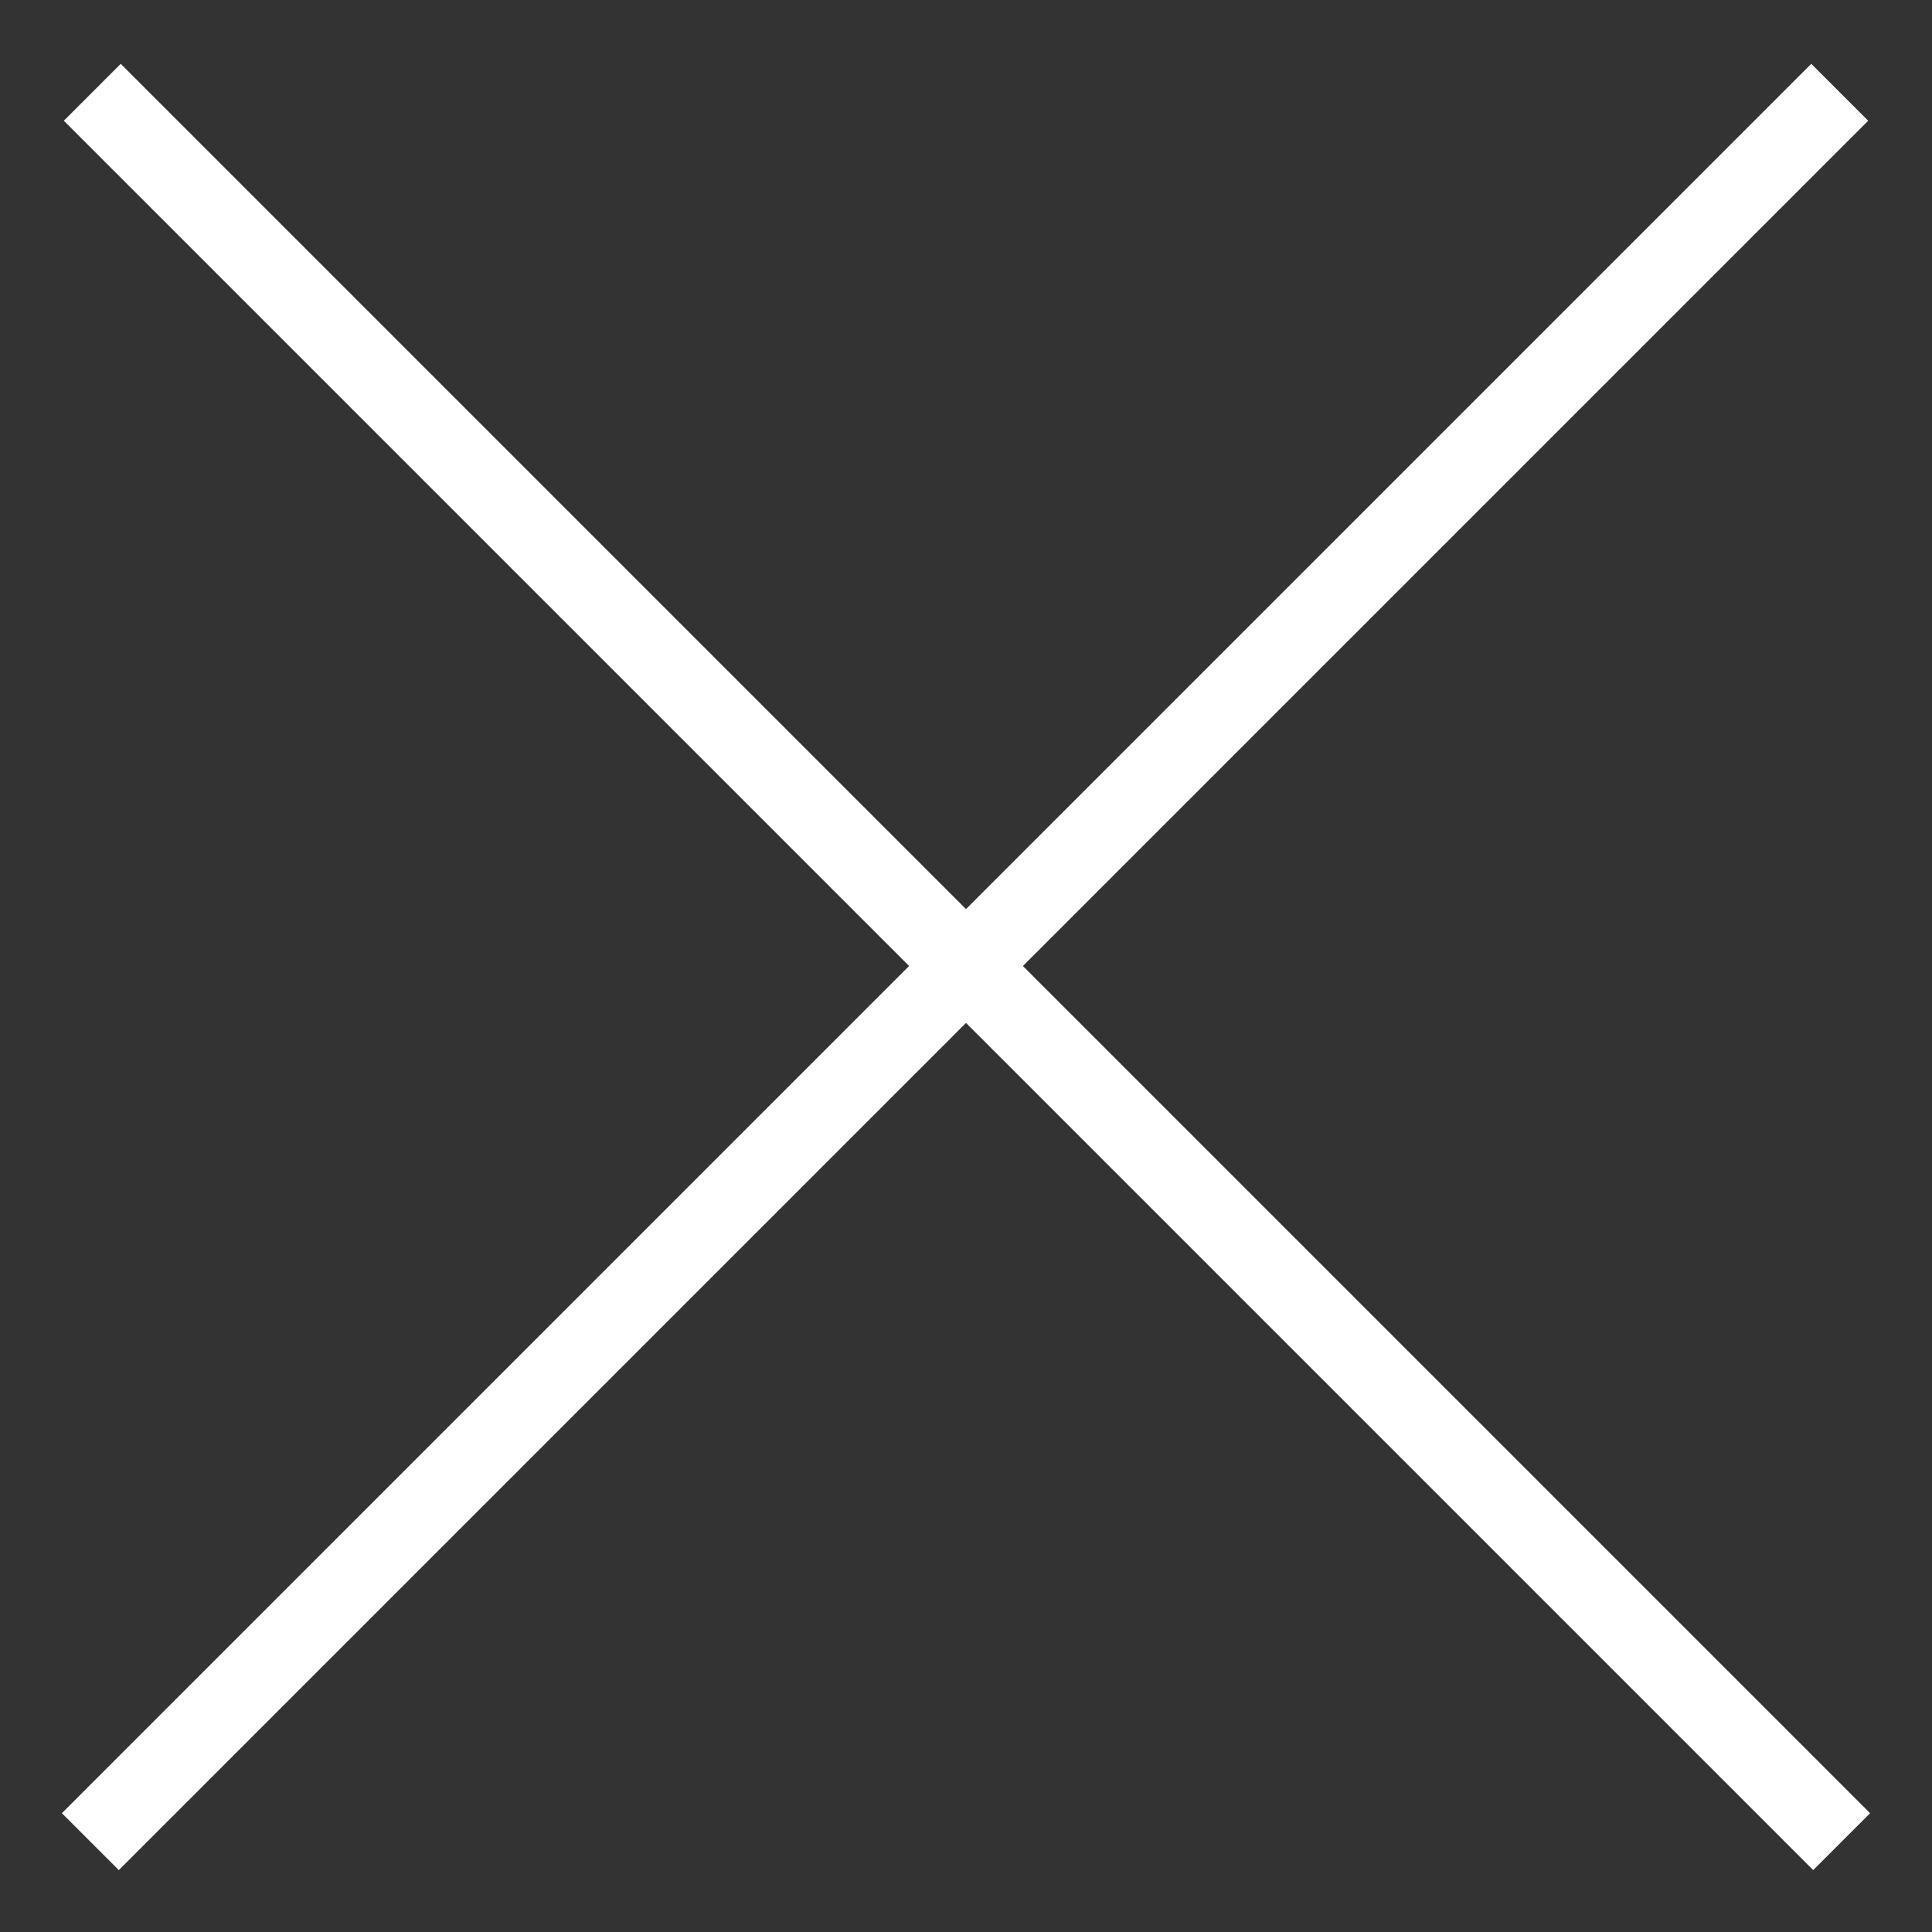
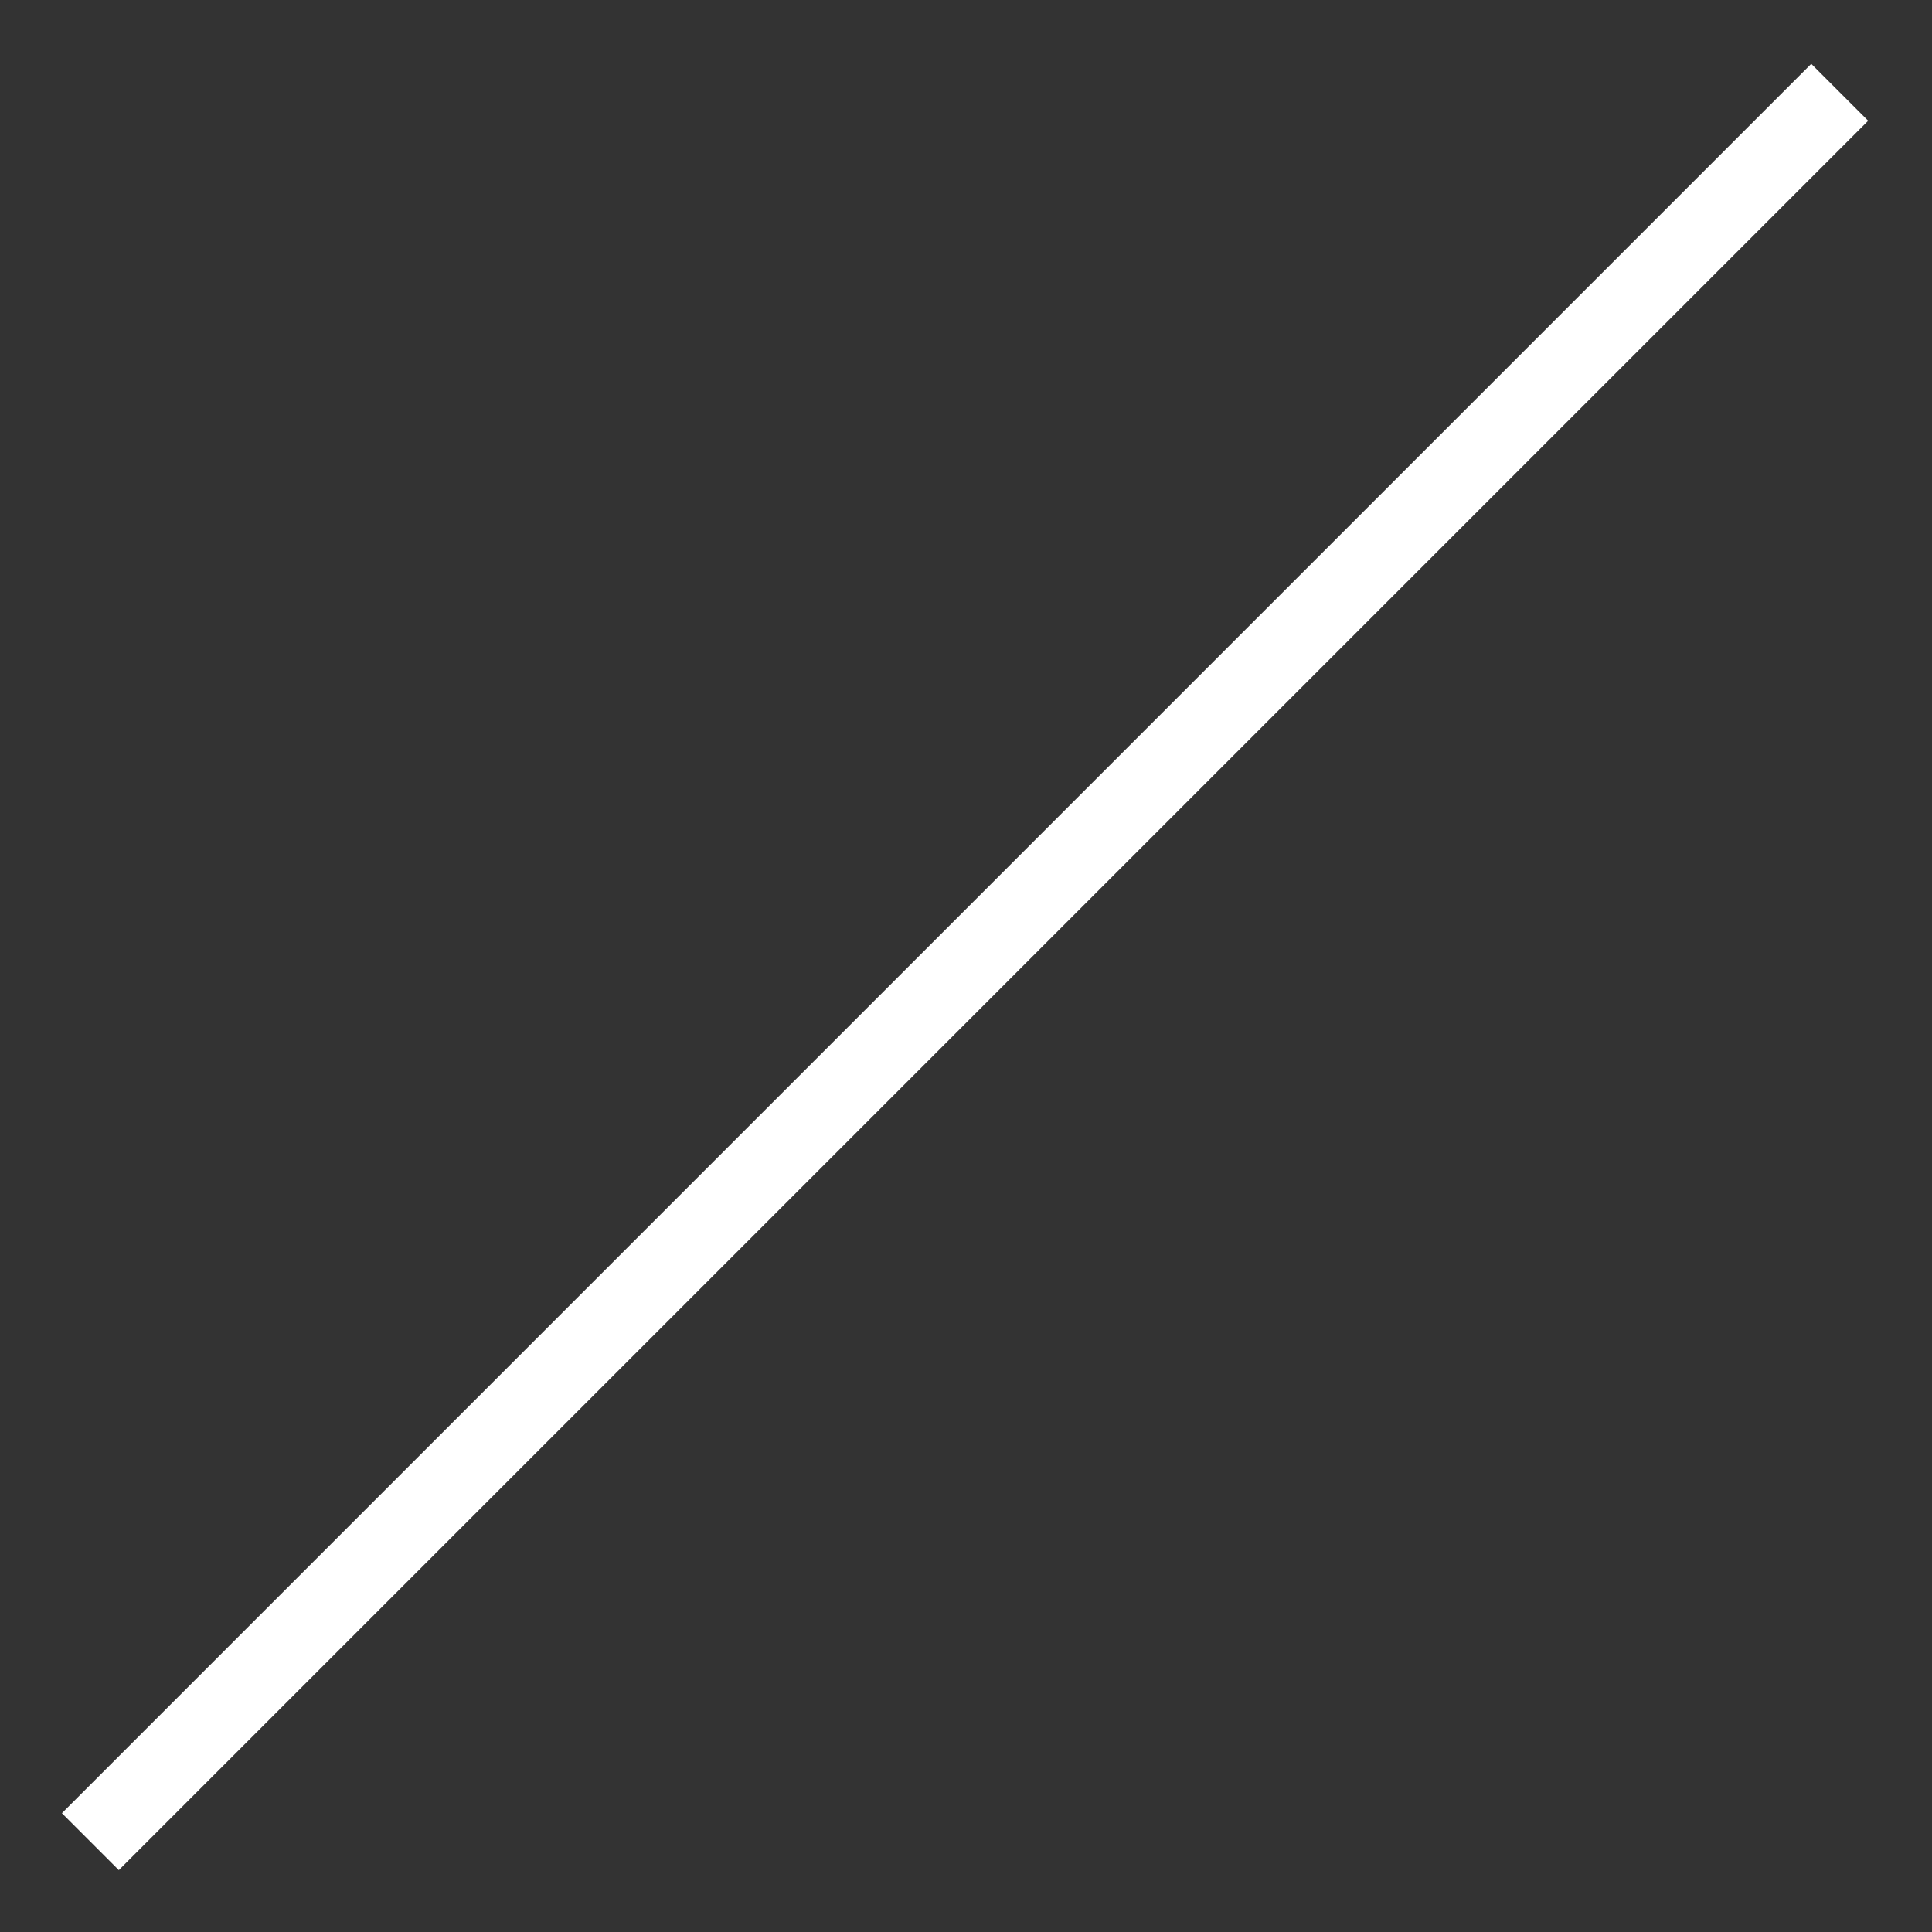
<svg xmlns="http://www.w3.org/2000/svg" width="24" height="24" viewBox="0 0 24 24">
  <rect x="0" y="0" width="24" height="24" fill="#333333" stroke="none" />
  <g fill="none" fill-rule="nonzero" stroke="#FFF" stroke-linecap="square">
-     <path d="M1.5 1.5l21.024 21.024M22.5 1.5L1.476 22.524" />
+     <path d="M1.5 1.5M22.5 1.5L1.476 22.524" />
  </g>
</svg>